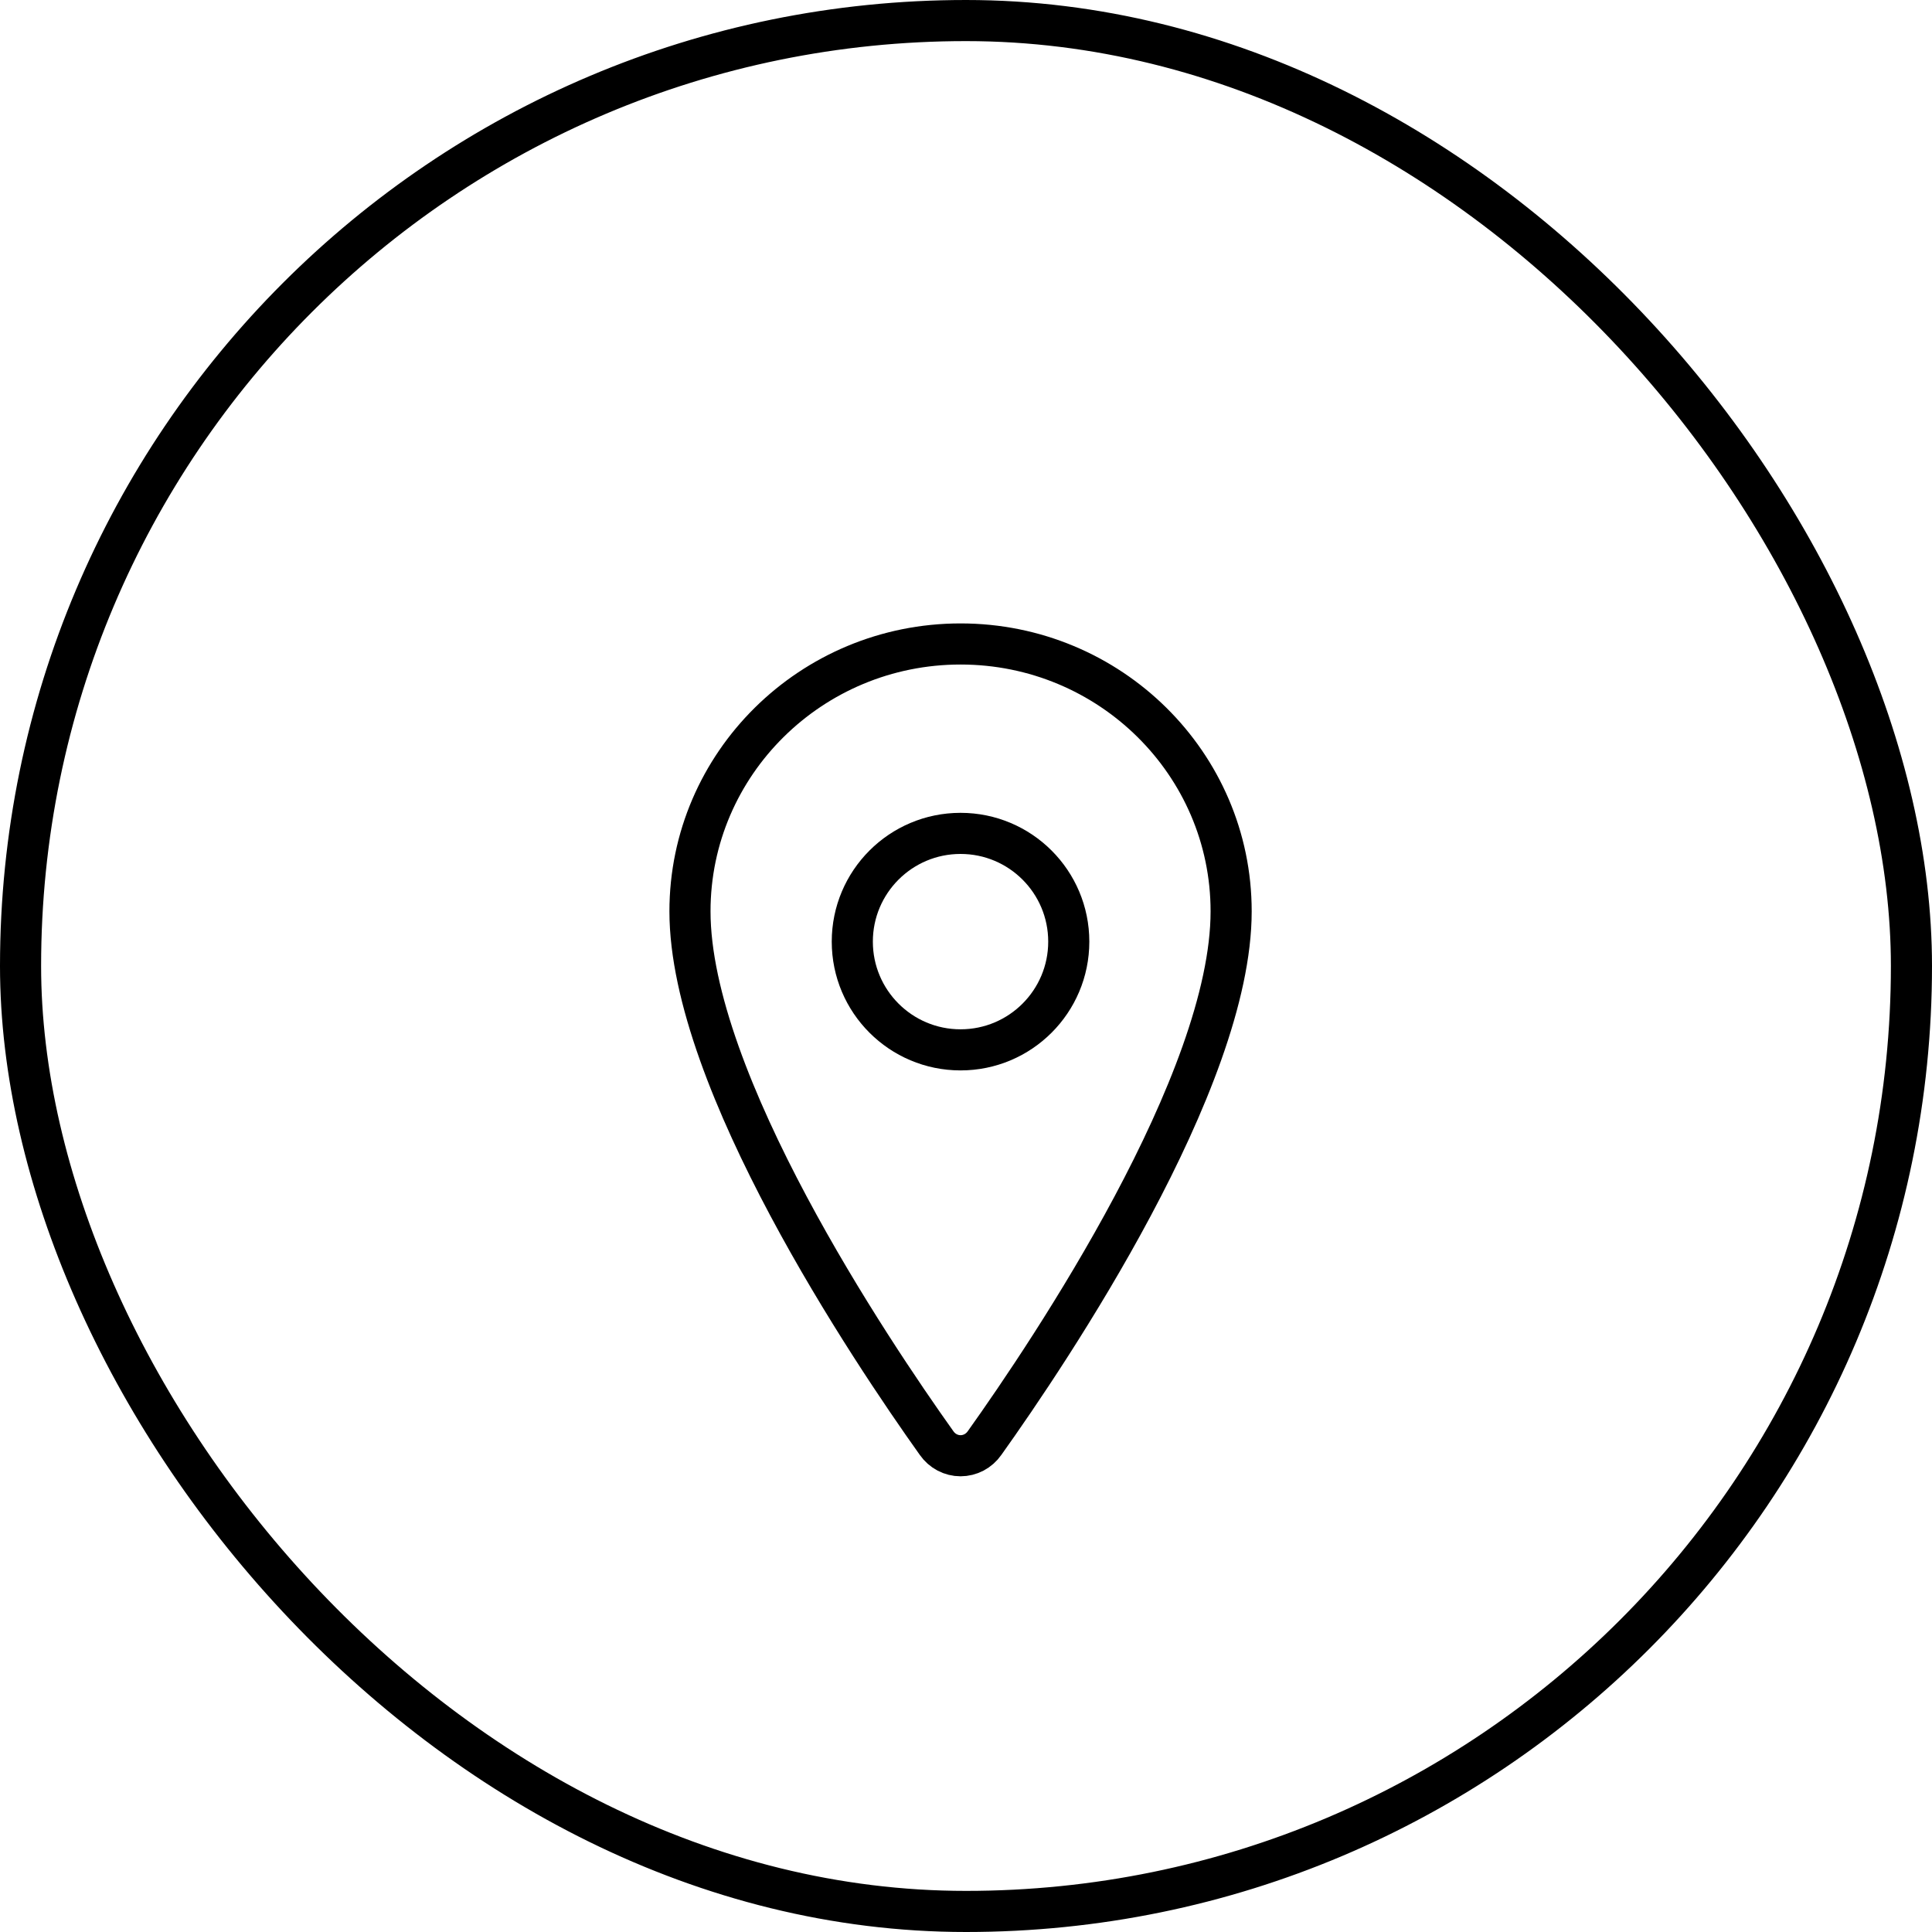
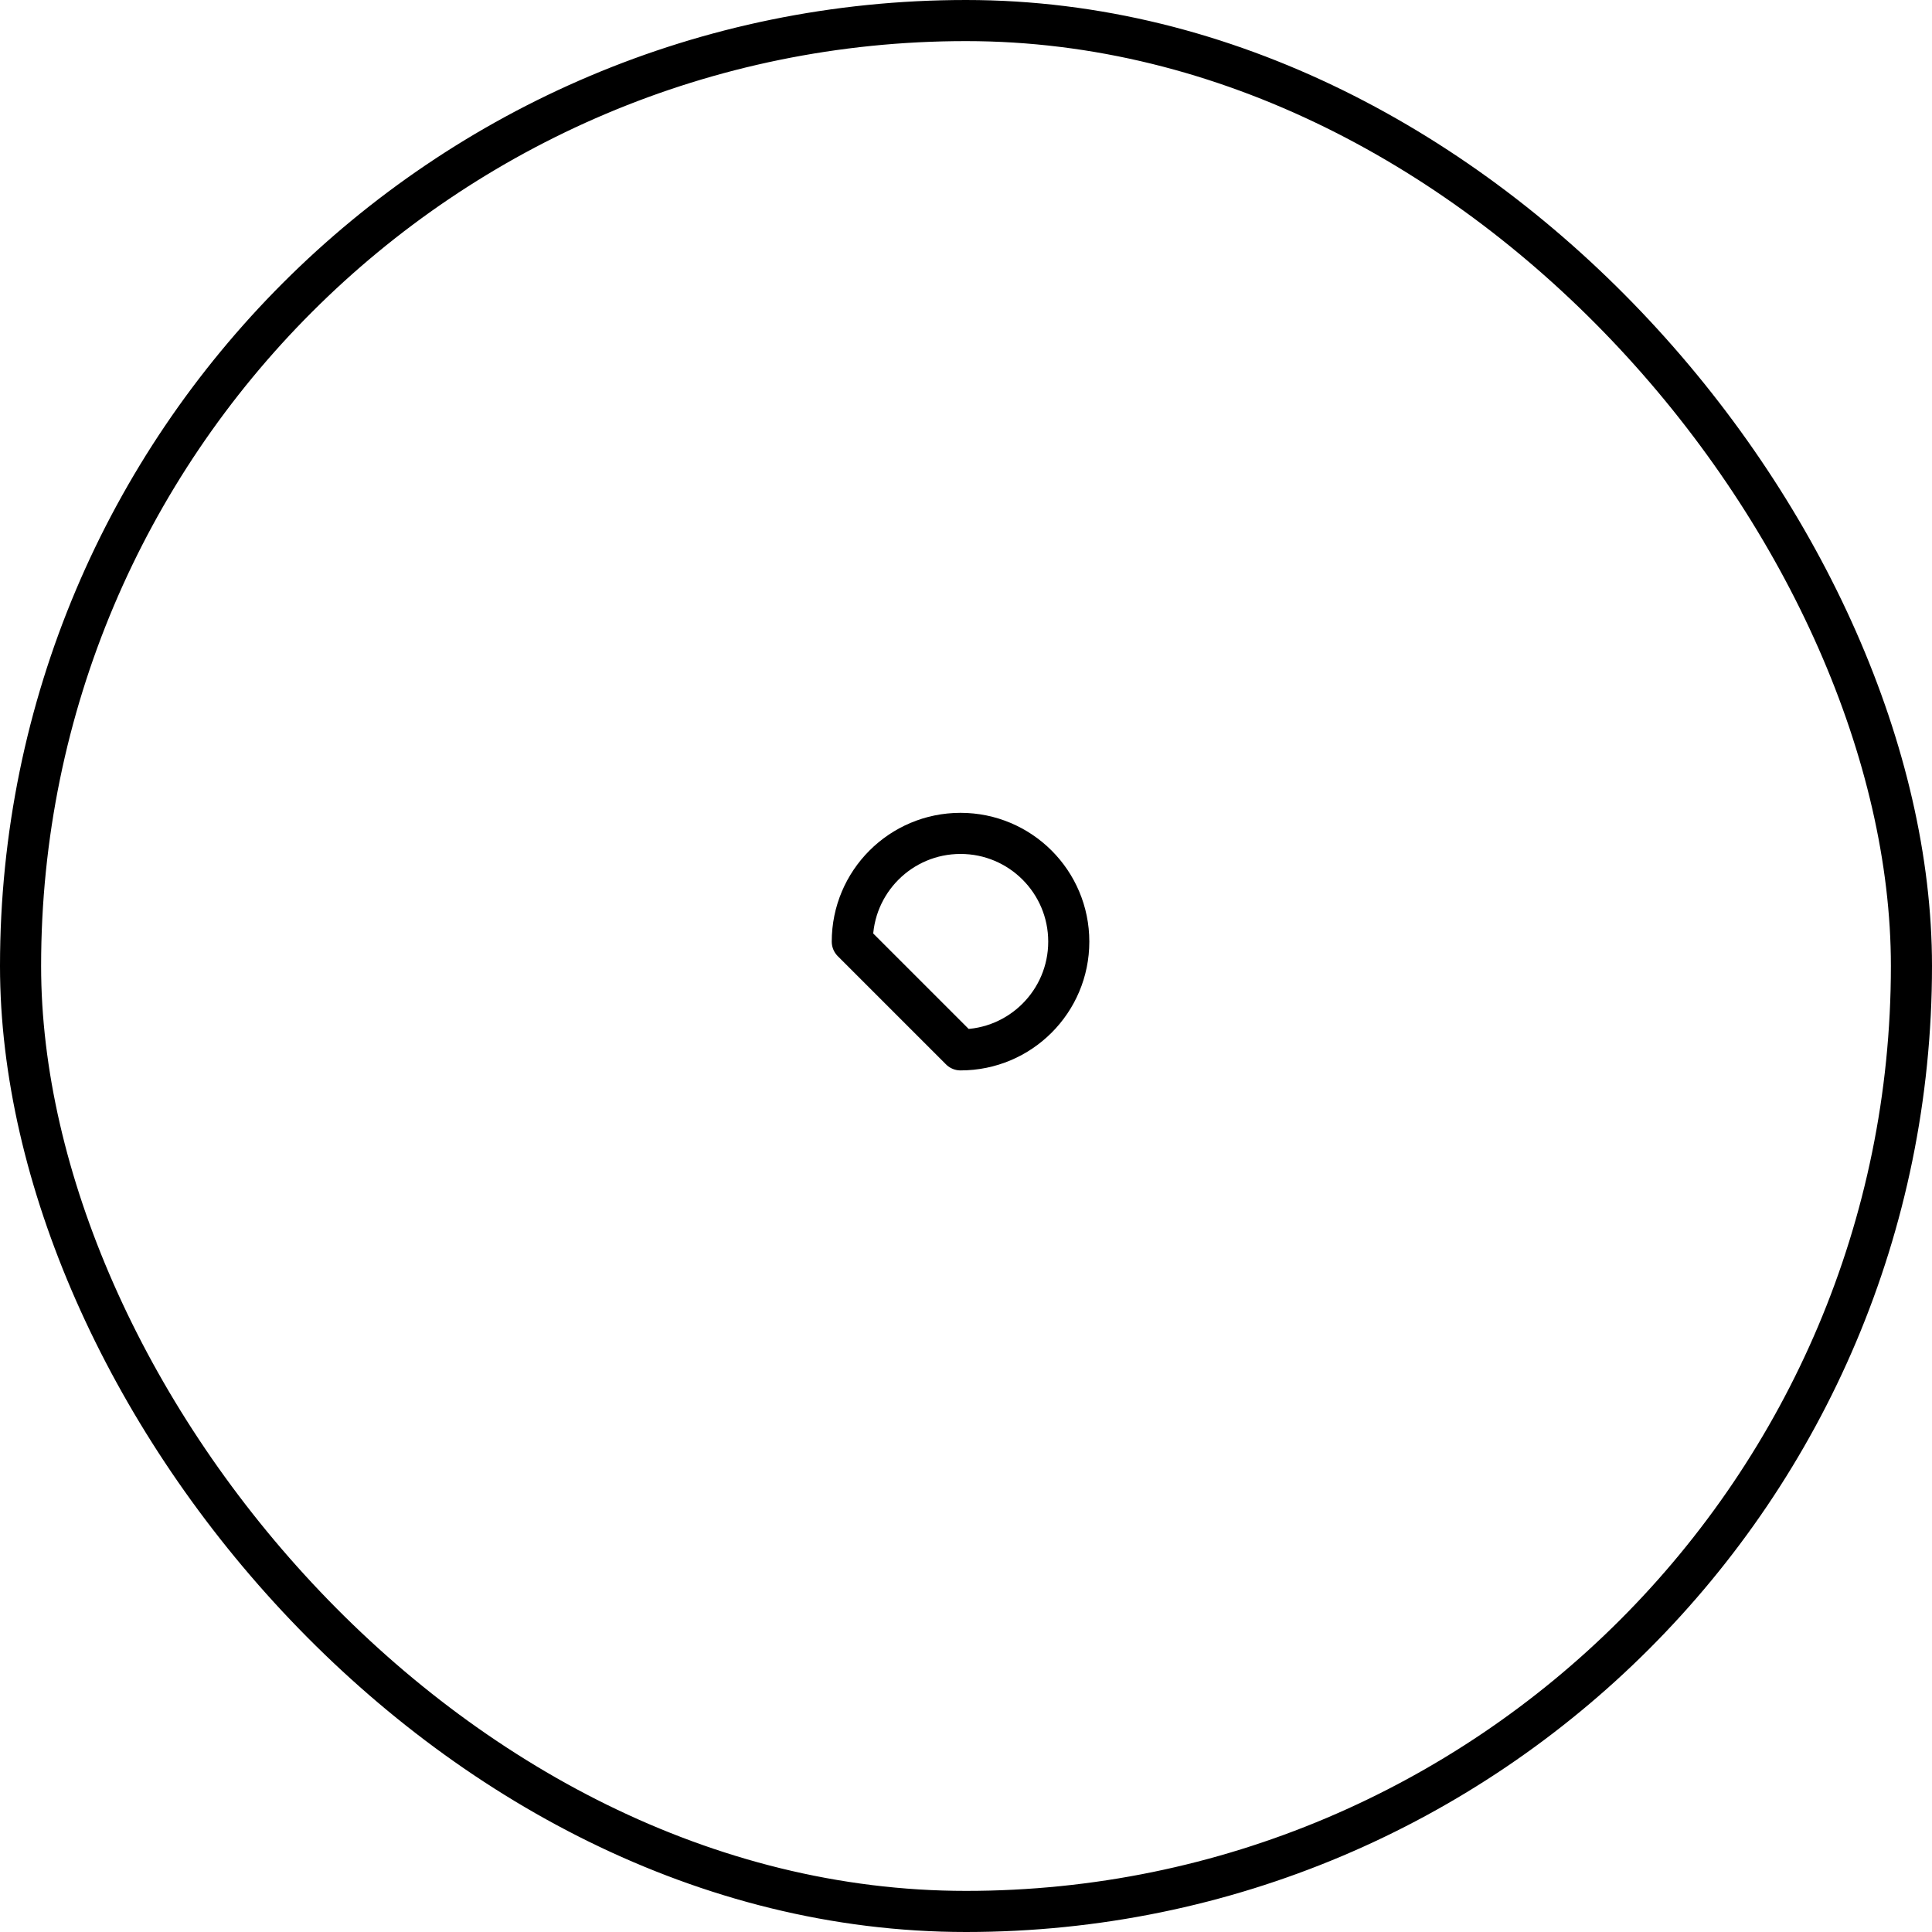
<svg xmlns="http://www.w3.org/2000/svg" width="47" height="47" viewBox="0 0 47 47" fill="none">
-   <path d="M23.368 15.666C19.734 15.666 16.785 18.581 16.785 22.17C16.785 26.3 21.174 32.845 22.785 35.106C22.852 35.202 22.939 35.279 23.041 35.333C23.142 35.386 23.254 35.414 23.368 35.414C23.481 35.414 23.593 35.386 23.695 35.333C23.796 35.279 23.884 35.202 23.951 35.106C25.562 32.846 29.95 26.304 29.95 22.17C29.95 18.581 27.002 15.666 23.368 15.666Z" stroke="black" stroke-linecap="round" stroke-linejoin="round" />
-   <path d="M23.367 25.54C24.822 25.54 26 24.361 26 22.907C26 21.453 24.822 20.274 23.367 20.274C21.913 20.274 20.734 21.453 20.734 22.907C20.734 24.361 21.913 25.54 23.367 25.54Z" stroke="black" stroke-linecap="round" stroke-linejoin="round" />
+   <path d="M23.367 25.54C24.822 25.54 26 24.361 26 22.907C26 21.453 24.822 20.274 23.367 20.274C21.913 20.274 20.734 21.453 20.734 22.907Z" stroke="black" stroke-linecap="round" stroke-linejoin="round" />
  <rect x="0.5" y="0.5" width="46" height="46" rx="23" stroke="black" />
</svg>